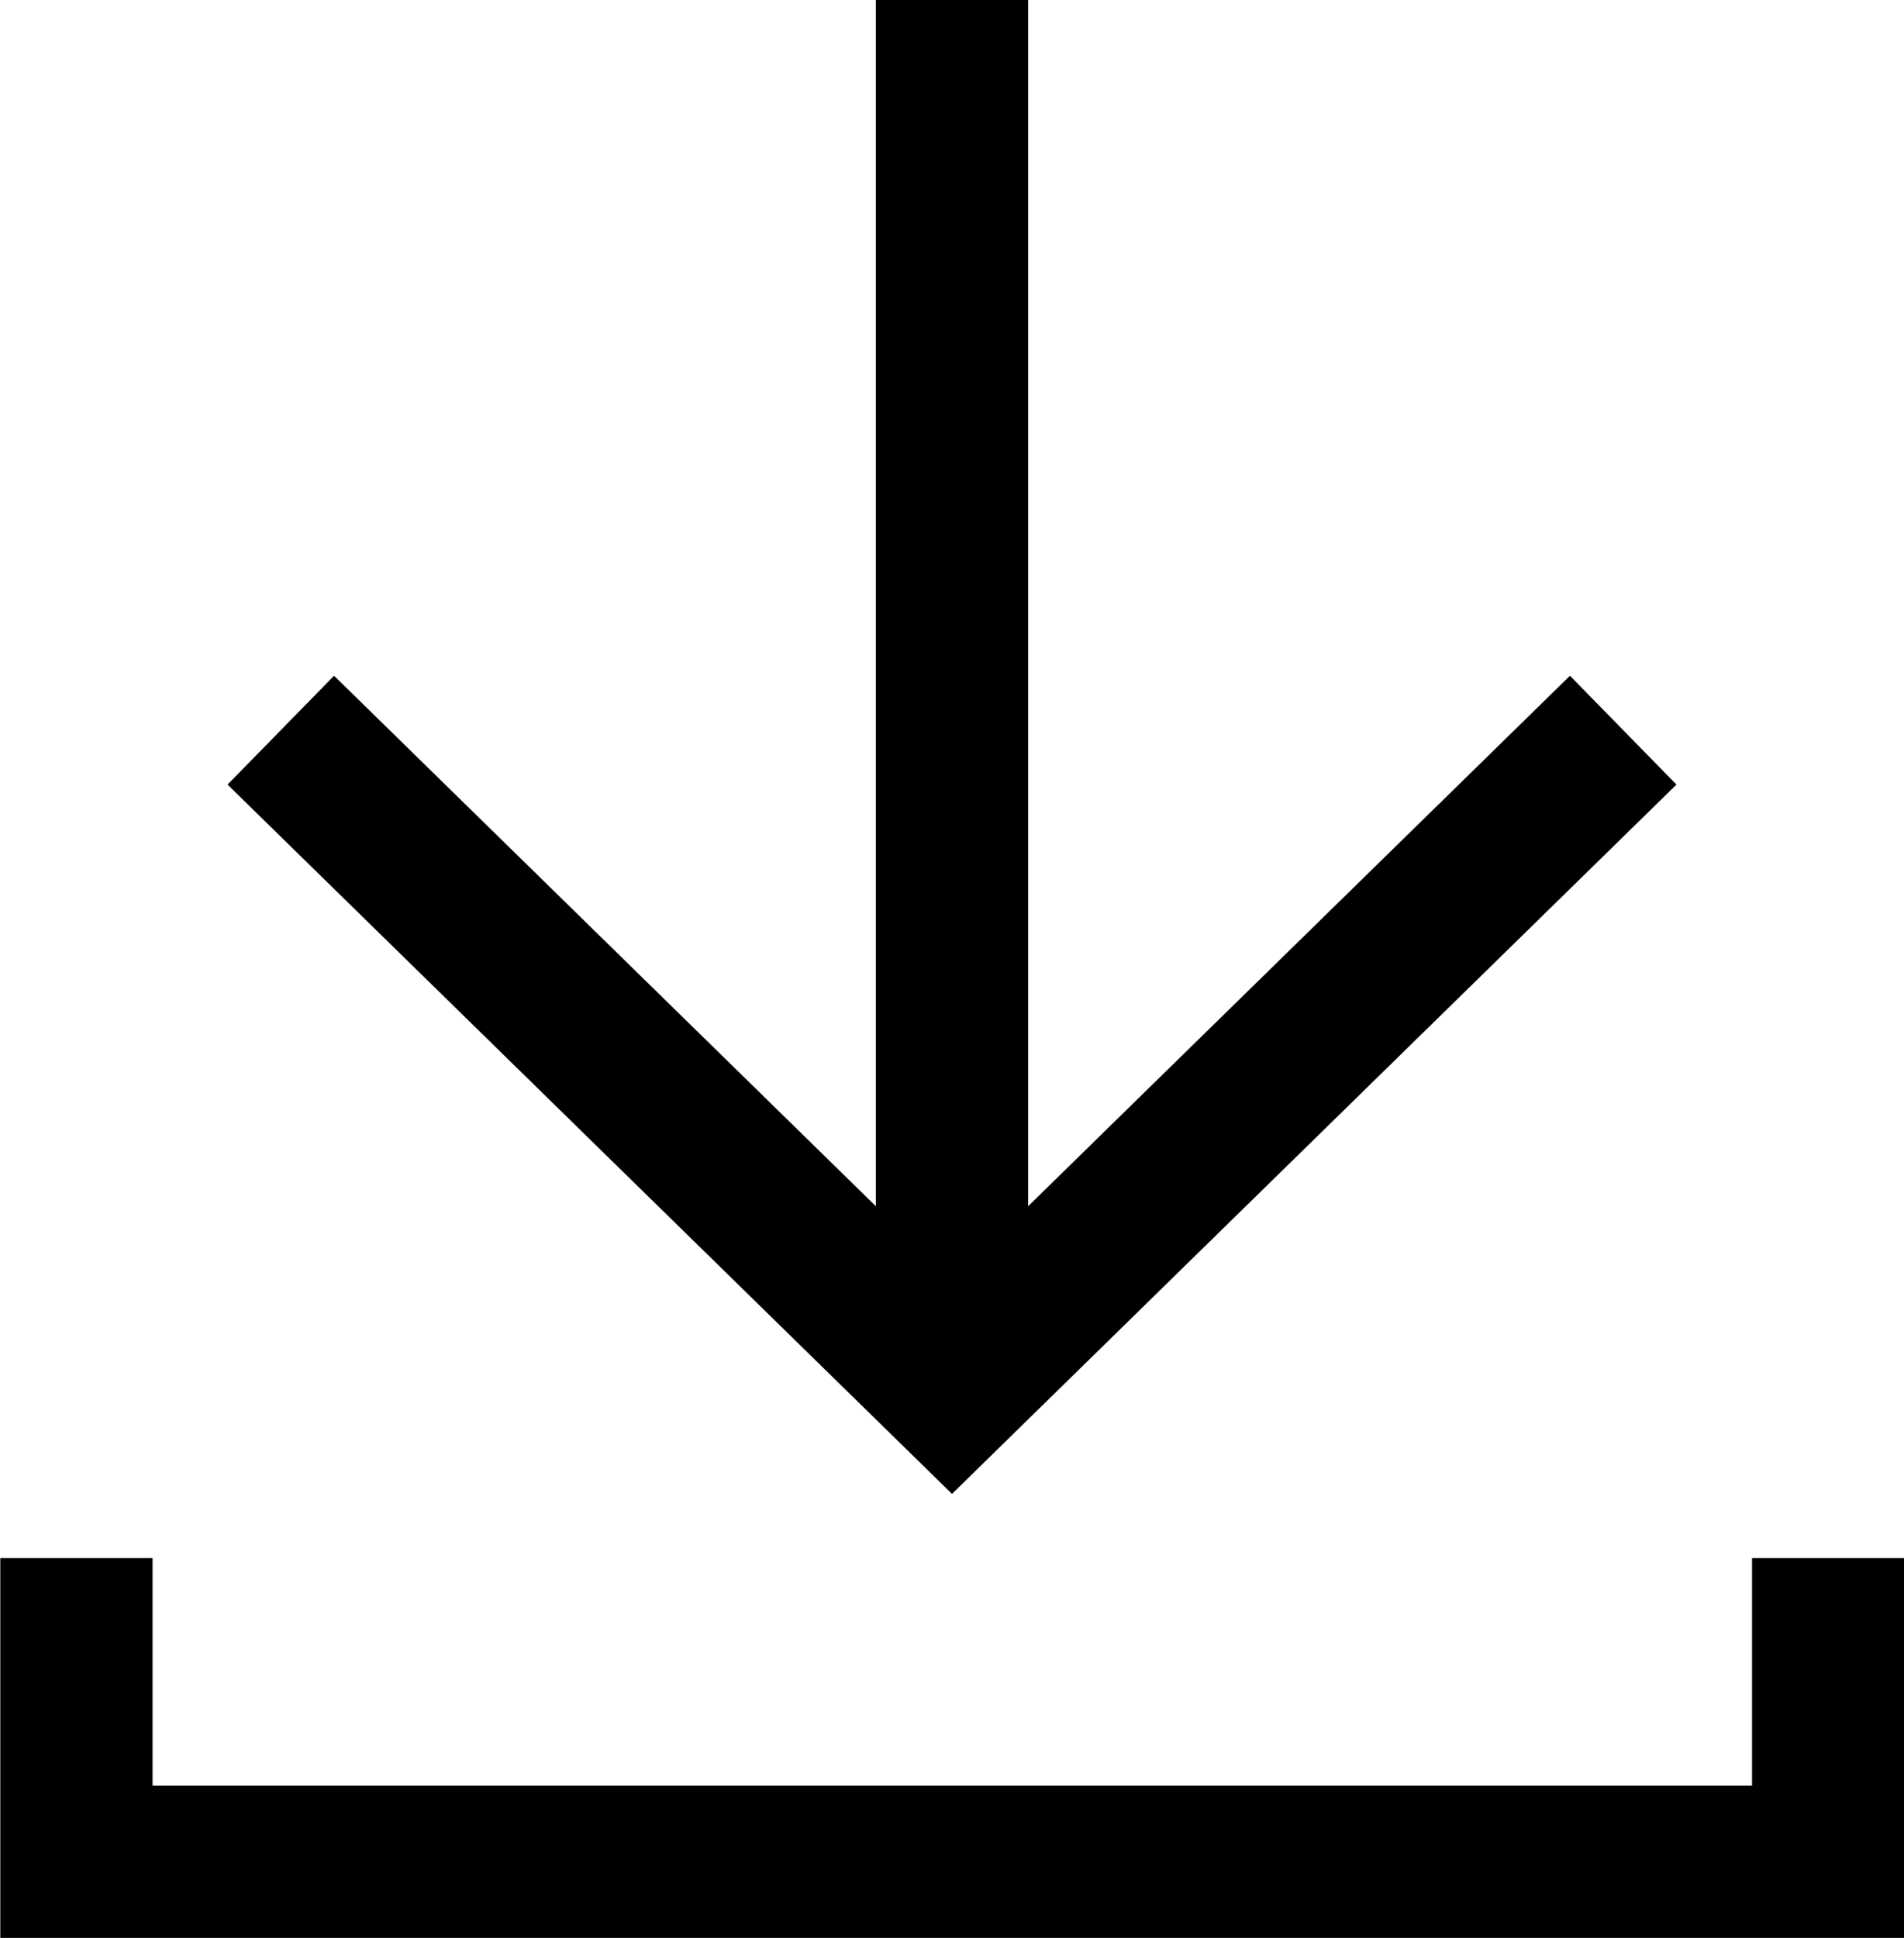
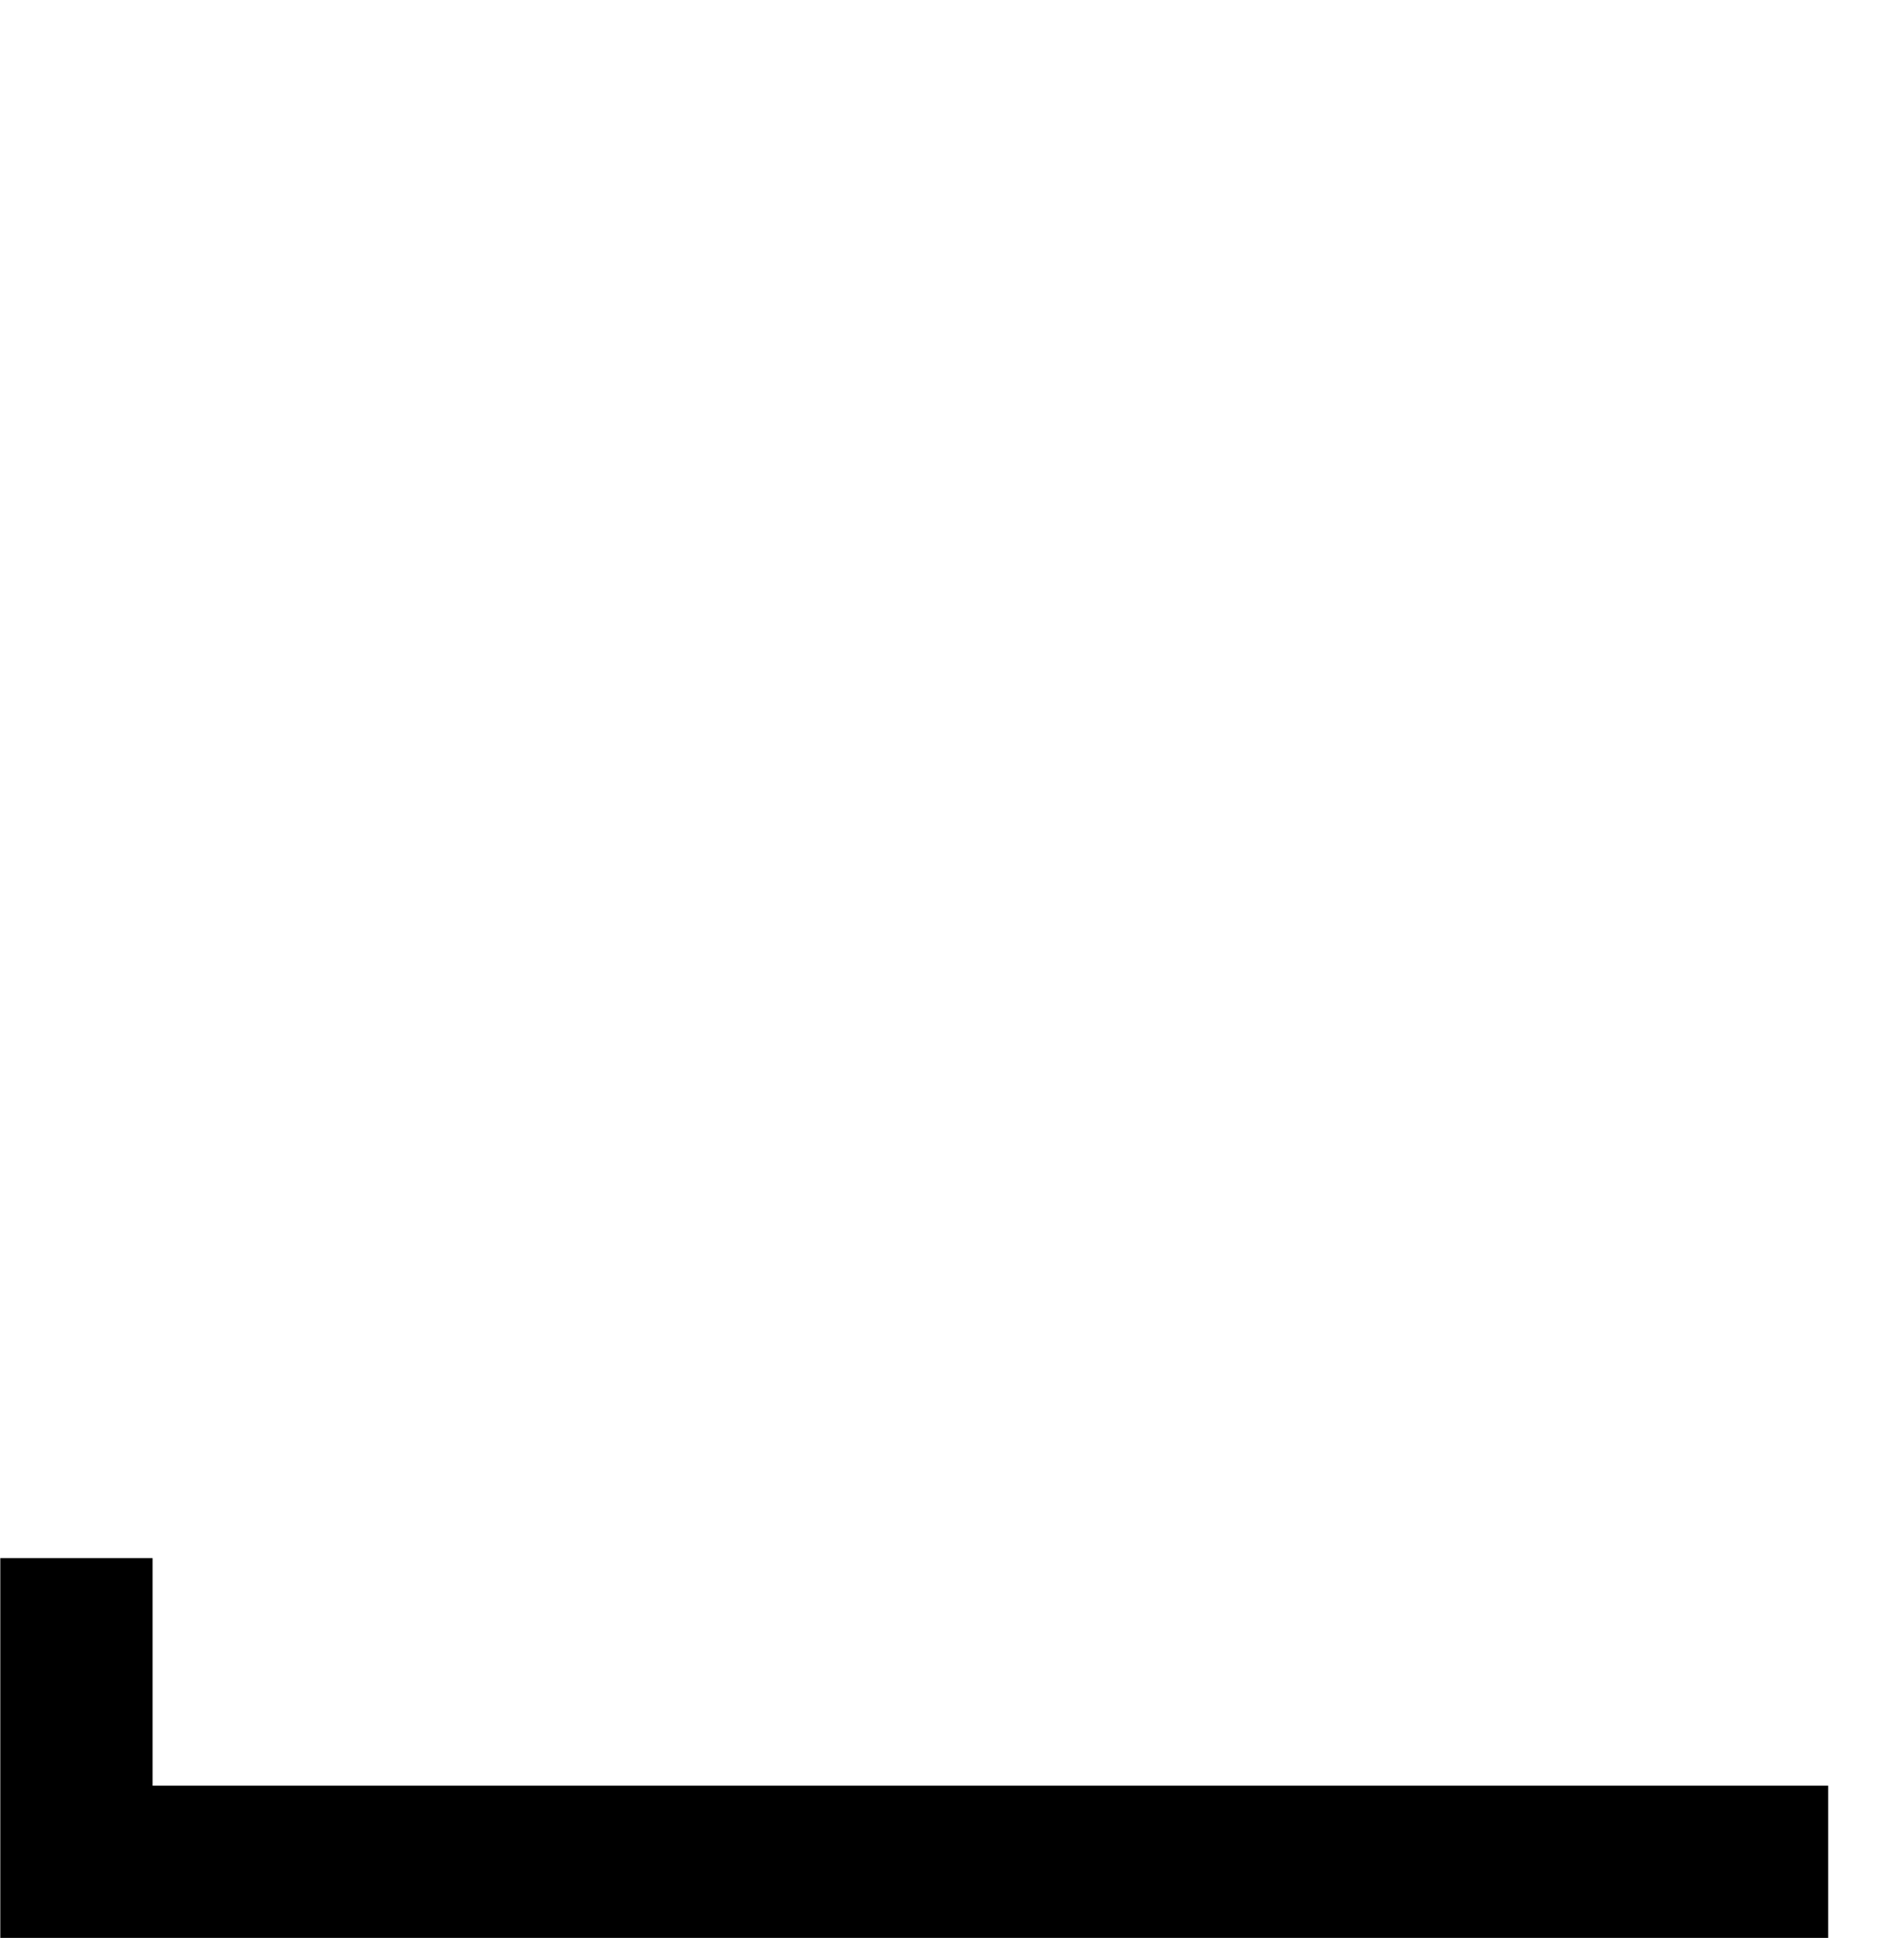
<svg xmlns="http://www.w3.org/2000/svg" width="18.756" height="19.085" viewBox="0 0 18.756 19.085">
  <g id="グループ_290" data-name="グループ 290" transform="translate(-547.855 -897.775)">
-     <path id="パス_432" data-name="パス 432" d="M437.5,39.031v2.991h17.256V39.031" transform="translate(111.108 874.089)" fill="none" stroke="#000" stroke-miterlimit="10" stroke-width="1.5" />
+     <path id="パス_432" data-name="パス 432" d="M437.5,39.031v2.991h17.256" transform="translate(111.108 874.089)" fill="none" stroke="#000" stroke-miterlimit="10" stroke-width="1.5" />
    <g id="グループ_246" data-name="グループ 246" transform="translate(550.621 897.775)">
-       <line id="線_34" data-name="線 34" y2="13.768" transform="translate(6.612)" fill="none" stroke="#000" stroke-miterlimit="10" stroke-width="1.5" />
-       <path id="パス_433" data-name="パス 433" d="M440.246,27.913l6.612,6.472,6.612-6.472" transform="translate(-440.246 -20.722)" fill="none" stroke="#000" stroke-miterlimit="10" stroke-width="1.5" />
-     </g>
+       </g>
  </g>
</svg>